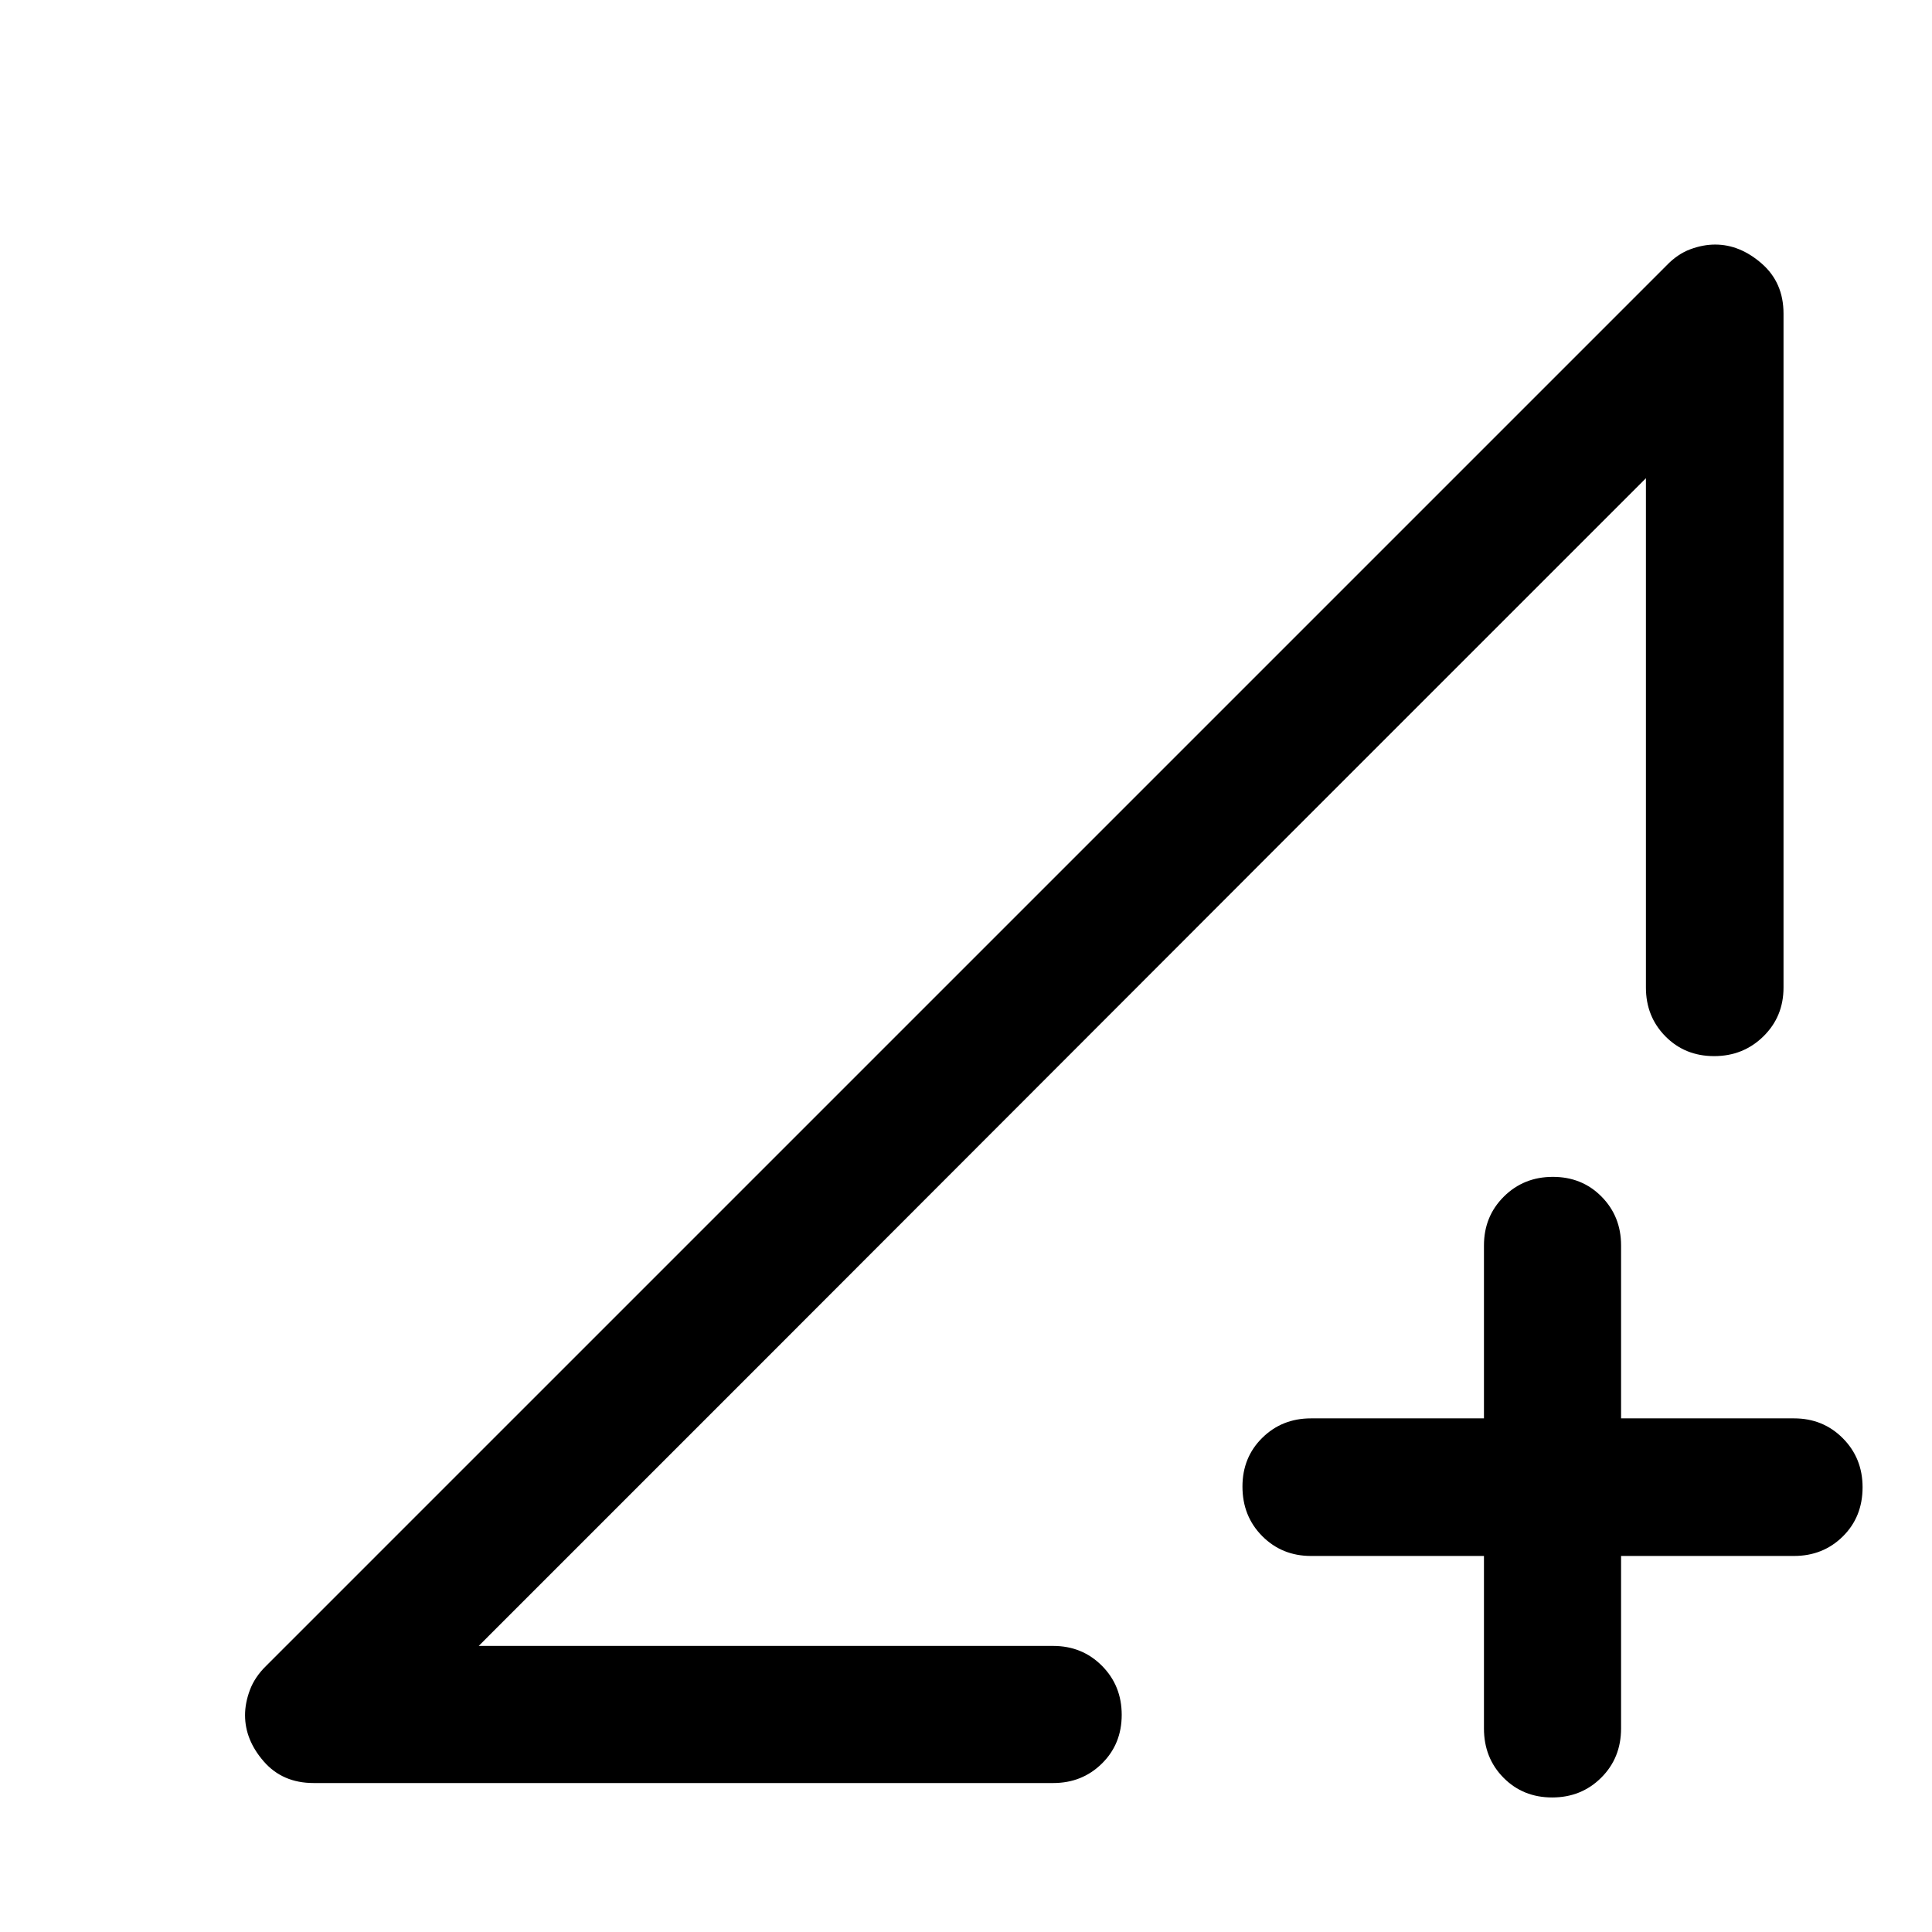
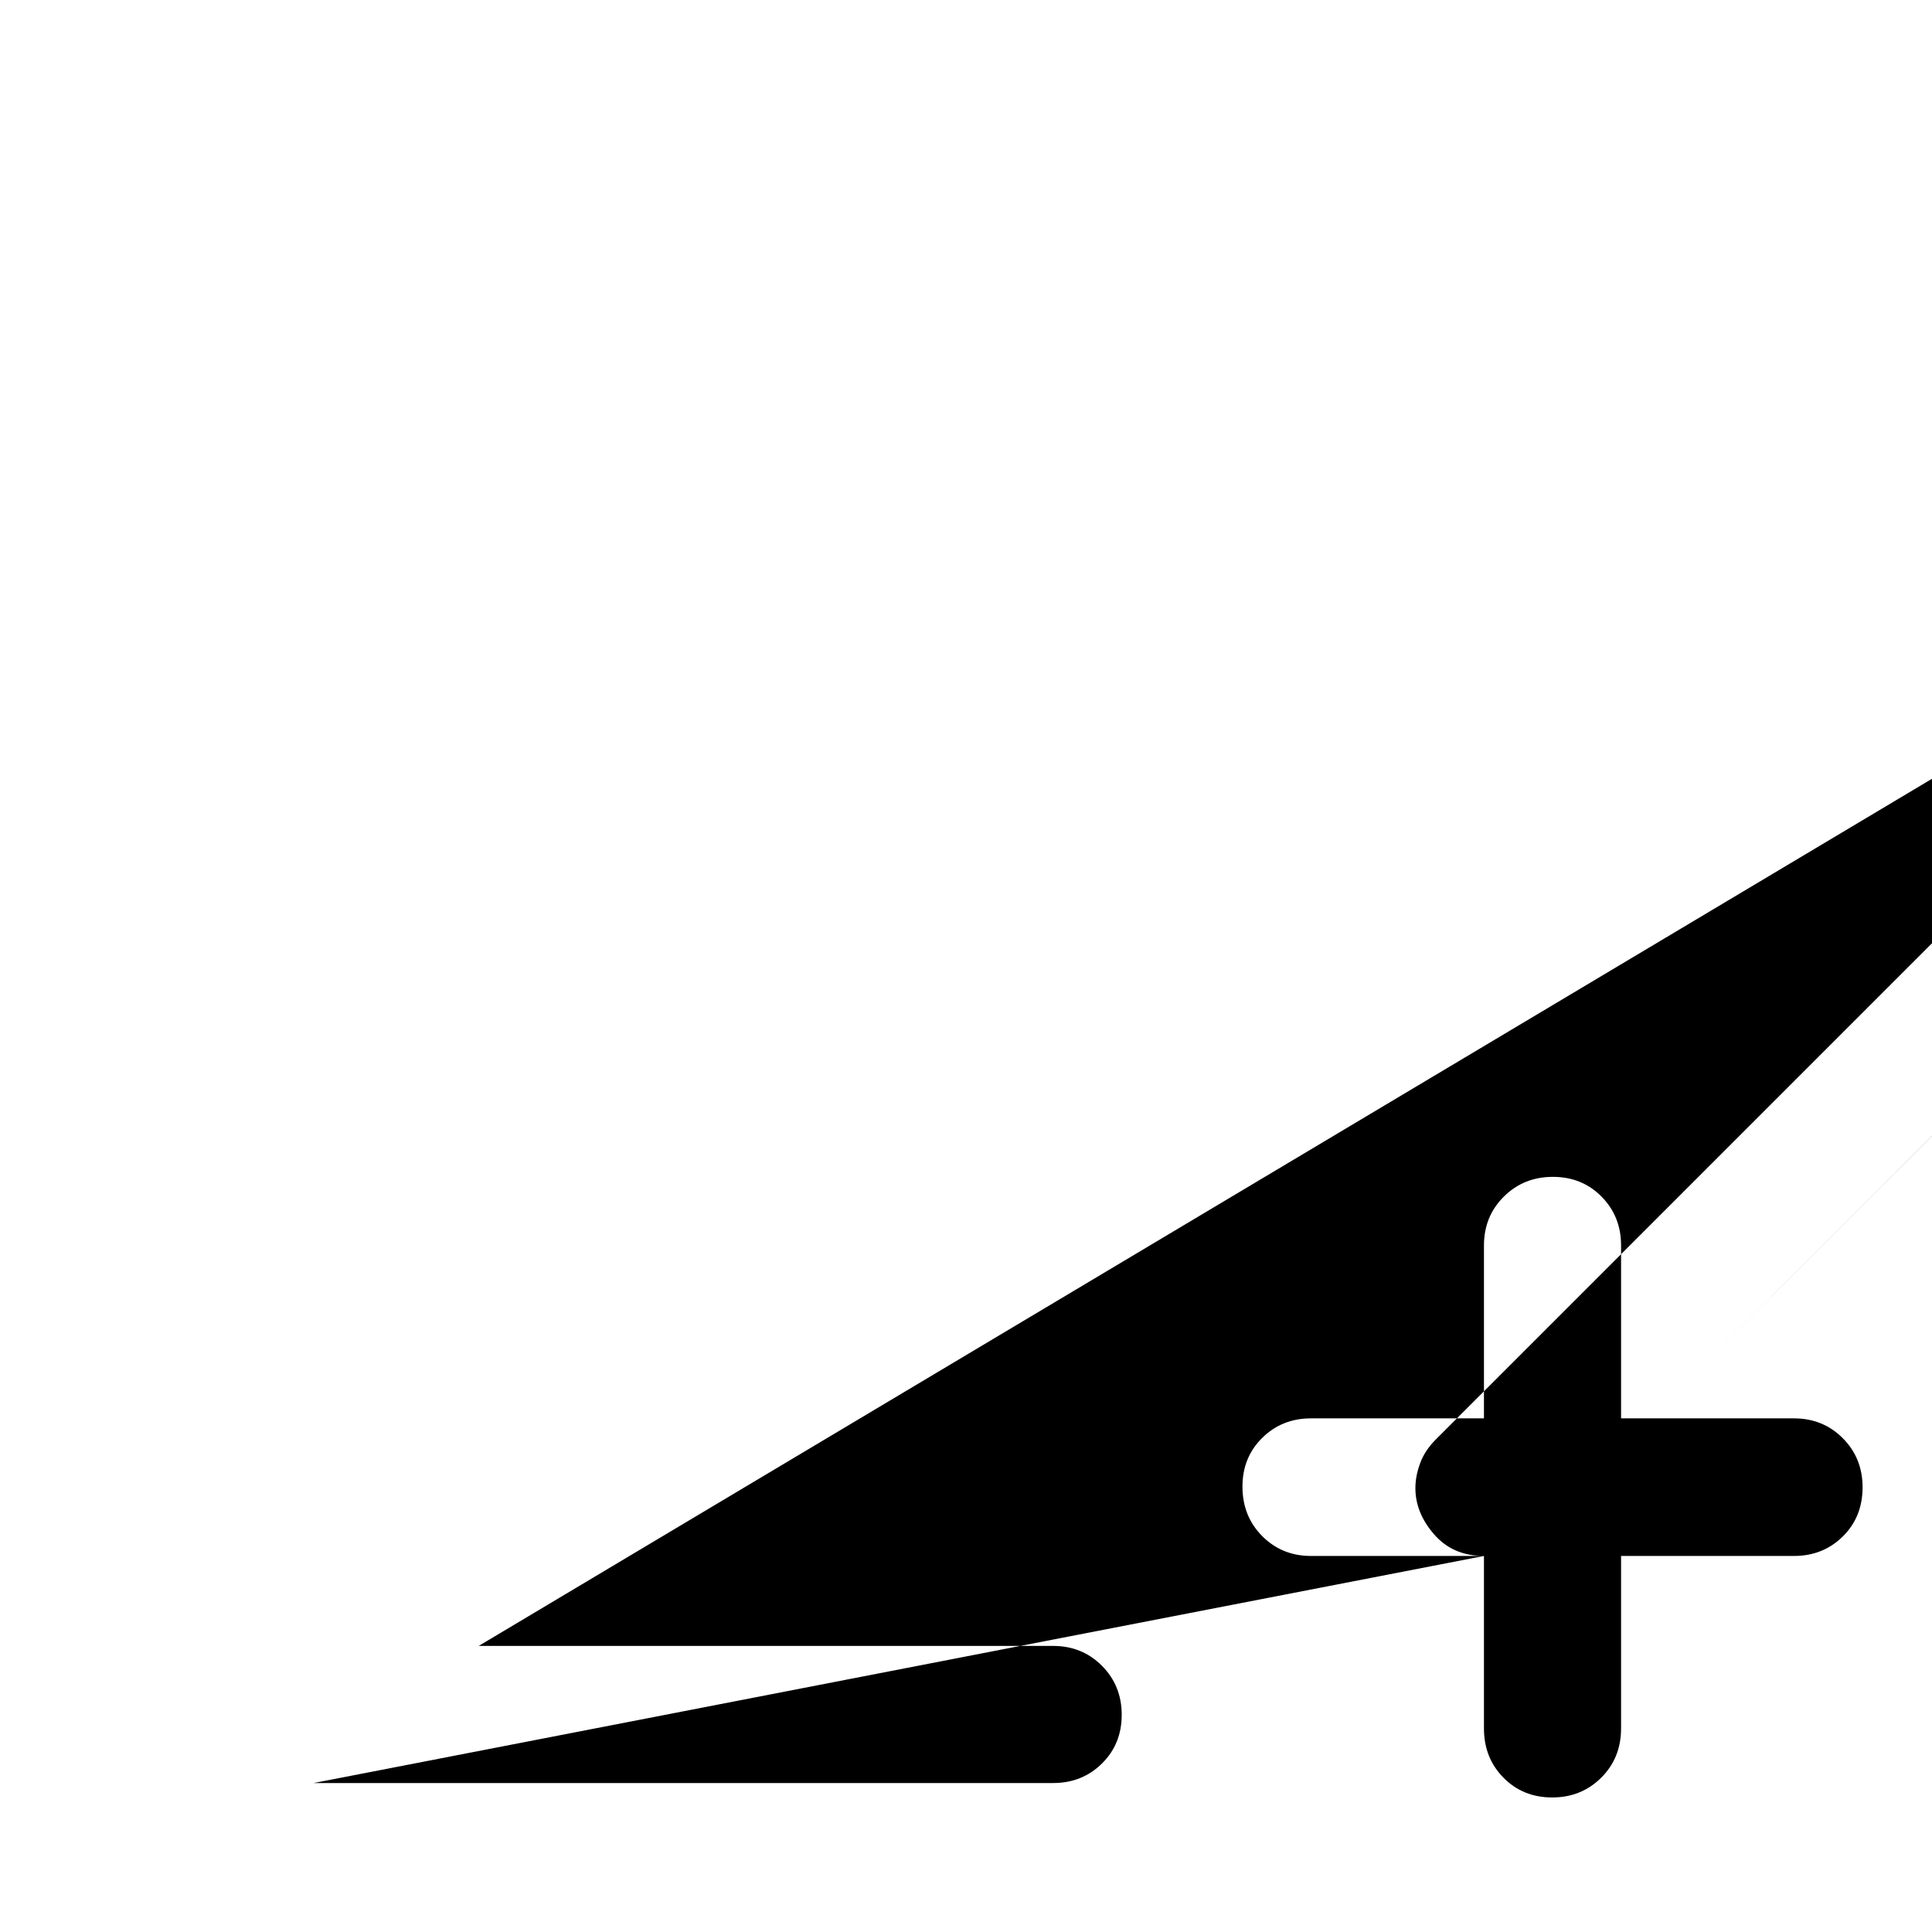
<svg xmlns="http://www.w3.org/2000/svg" width="48" height="48" viewBox="0 -960 960 960">
-   <path d="M737.37-186.85h-85.94q-14.42 0-24.24-9.87-9.82-9.87-9.82-24.61 0-14.5 9.82-24.19 9.82-9.7 24.24-9.7h85.94v-85.93q0-14.43 9.87-24.25t24.37-9.82q14.5 0 24.19 9.82 9.7 9.82 9.7 24.25v85.93h85.93q14.43 0 24.25 9.87t9.82 24.37q0 14.74-9.82 24.44-9.82 9.69-24.25 9.69H805.5v85.7q0 14.66-9.87 24.48t-24.37 9.82q-14.5 0-24.19-9.82-9.7-9.82-9.7-24.48v-85.7ZM155.83-74.02q-15.42 0-24.74-10.7-9.33-10.69-9.33-23.03 0-6.05 2.41-12.49 2.4-6.44 8.03-11.96l695.84-695.84q5.48-5.72 11.82-8.08 6.34-2.36 12.39-2.36 12.34 0 23.15 9.45 10.82 9.44 10.82 24.86v334.89q0 14.42-9.99 24.24-9.99 9.82-24.49 9.82-14.5 0-24.2-9.82-9.69-9.82-9.69-24.24v-253.09L237.87-142.15H523.3q14.43 0 24.25 9.87t9.82 24.37q0 14.5-9.82 24.19-9.82 9.7-24.25 9.7H155.83Zm82.04-68.13 579.98-580.22q-102.7 102.7-176.55 176.54-73.84 73.85-137.03 137.16-63.18 63.3-125.49 125.6-62.3 62.31-140.91 140.92Z" />
+   <path d="M737.37-186.85h-85.94q-14.42 0-24.24-9.87-9.82-9.87-9.82-24.61 0-14.5 9.82-24.19 9.82-9.7 24.24-9.7h85.94v-85.93q0-14.43 9.87-24.25t24.37-9.82q14.5 0 24.19 9.82 9.7 9.82 9.7 24.25v85.93h85.93q14.43 0 24.25 9.87t9.82 24.37q0 14.74-9.82 24.44-9.82 9.69-24.25 9.69H805.5v85.7q0 14.66-9.87 24.48t-24.37 9.82q-14.5 0-24.19-9.82-9.7-9.82-9.7-24.48v-85.7Zq-15.42 0-24.74-10.7-9.33-10.69-9.33-23.03 0-6.05 2.41-12.49 2.4-6.44 8.03-11.96l695.84-695.84q5.48-5.72 11.82-8.08 6.34-2.36 12.39-2.36 12.34 0 23.15 9.45 10.82 9.44 10.82 24.86v334.89q0 14.42-9.99 24.24-9.99 9.82-24.49 9.82-14.5 0-24.2-9.82-9.69-9.82-9.69-24.24v-253.09L237.87-142.15H523.3q14.43 0 24.25 9.87t9.82 24.37q0 14.5-9.82 24.19-9.82 9.7-24.25 9.7H155.83Zm82.04-68.13 579.98-580.22q-102.7 102.7-176.55 176.54-73.84 73.85-137.03 137.16-63.18 63.3-125.49 125.6-62.3 62.31-140.91 140.92Z" />
</svg>